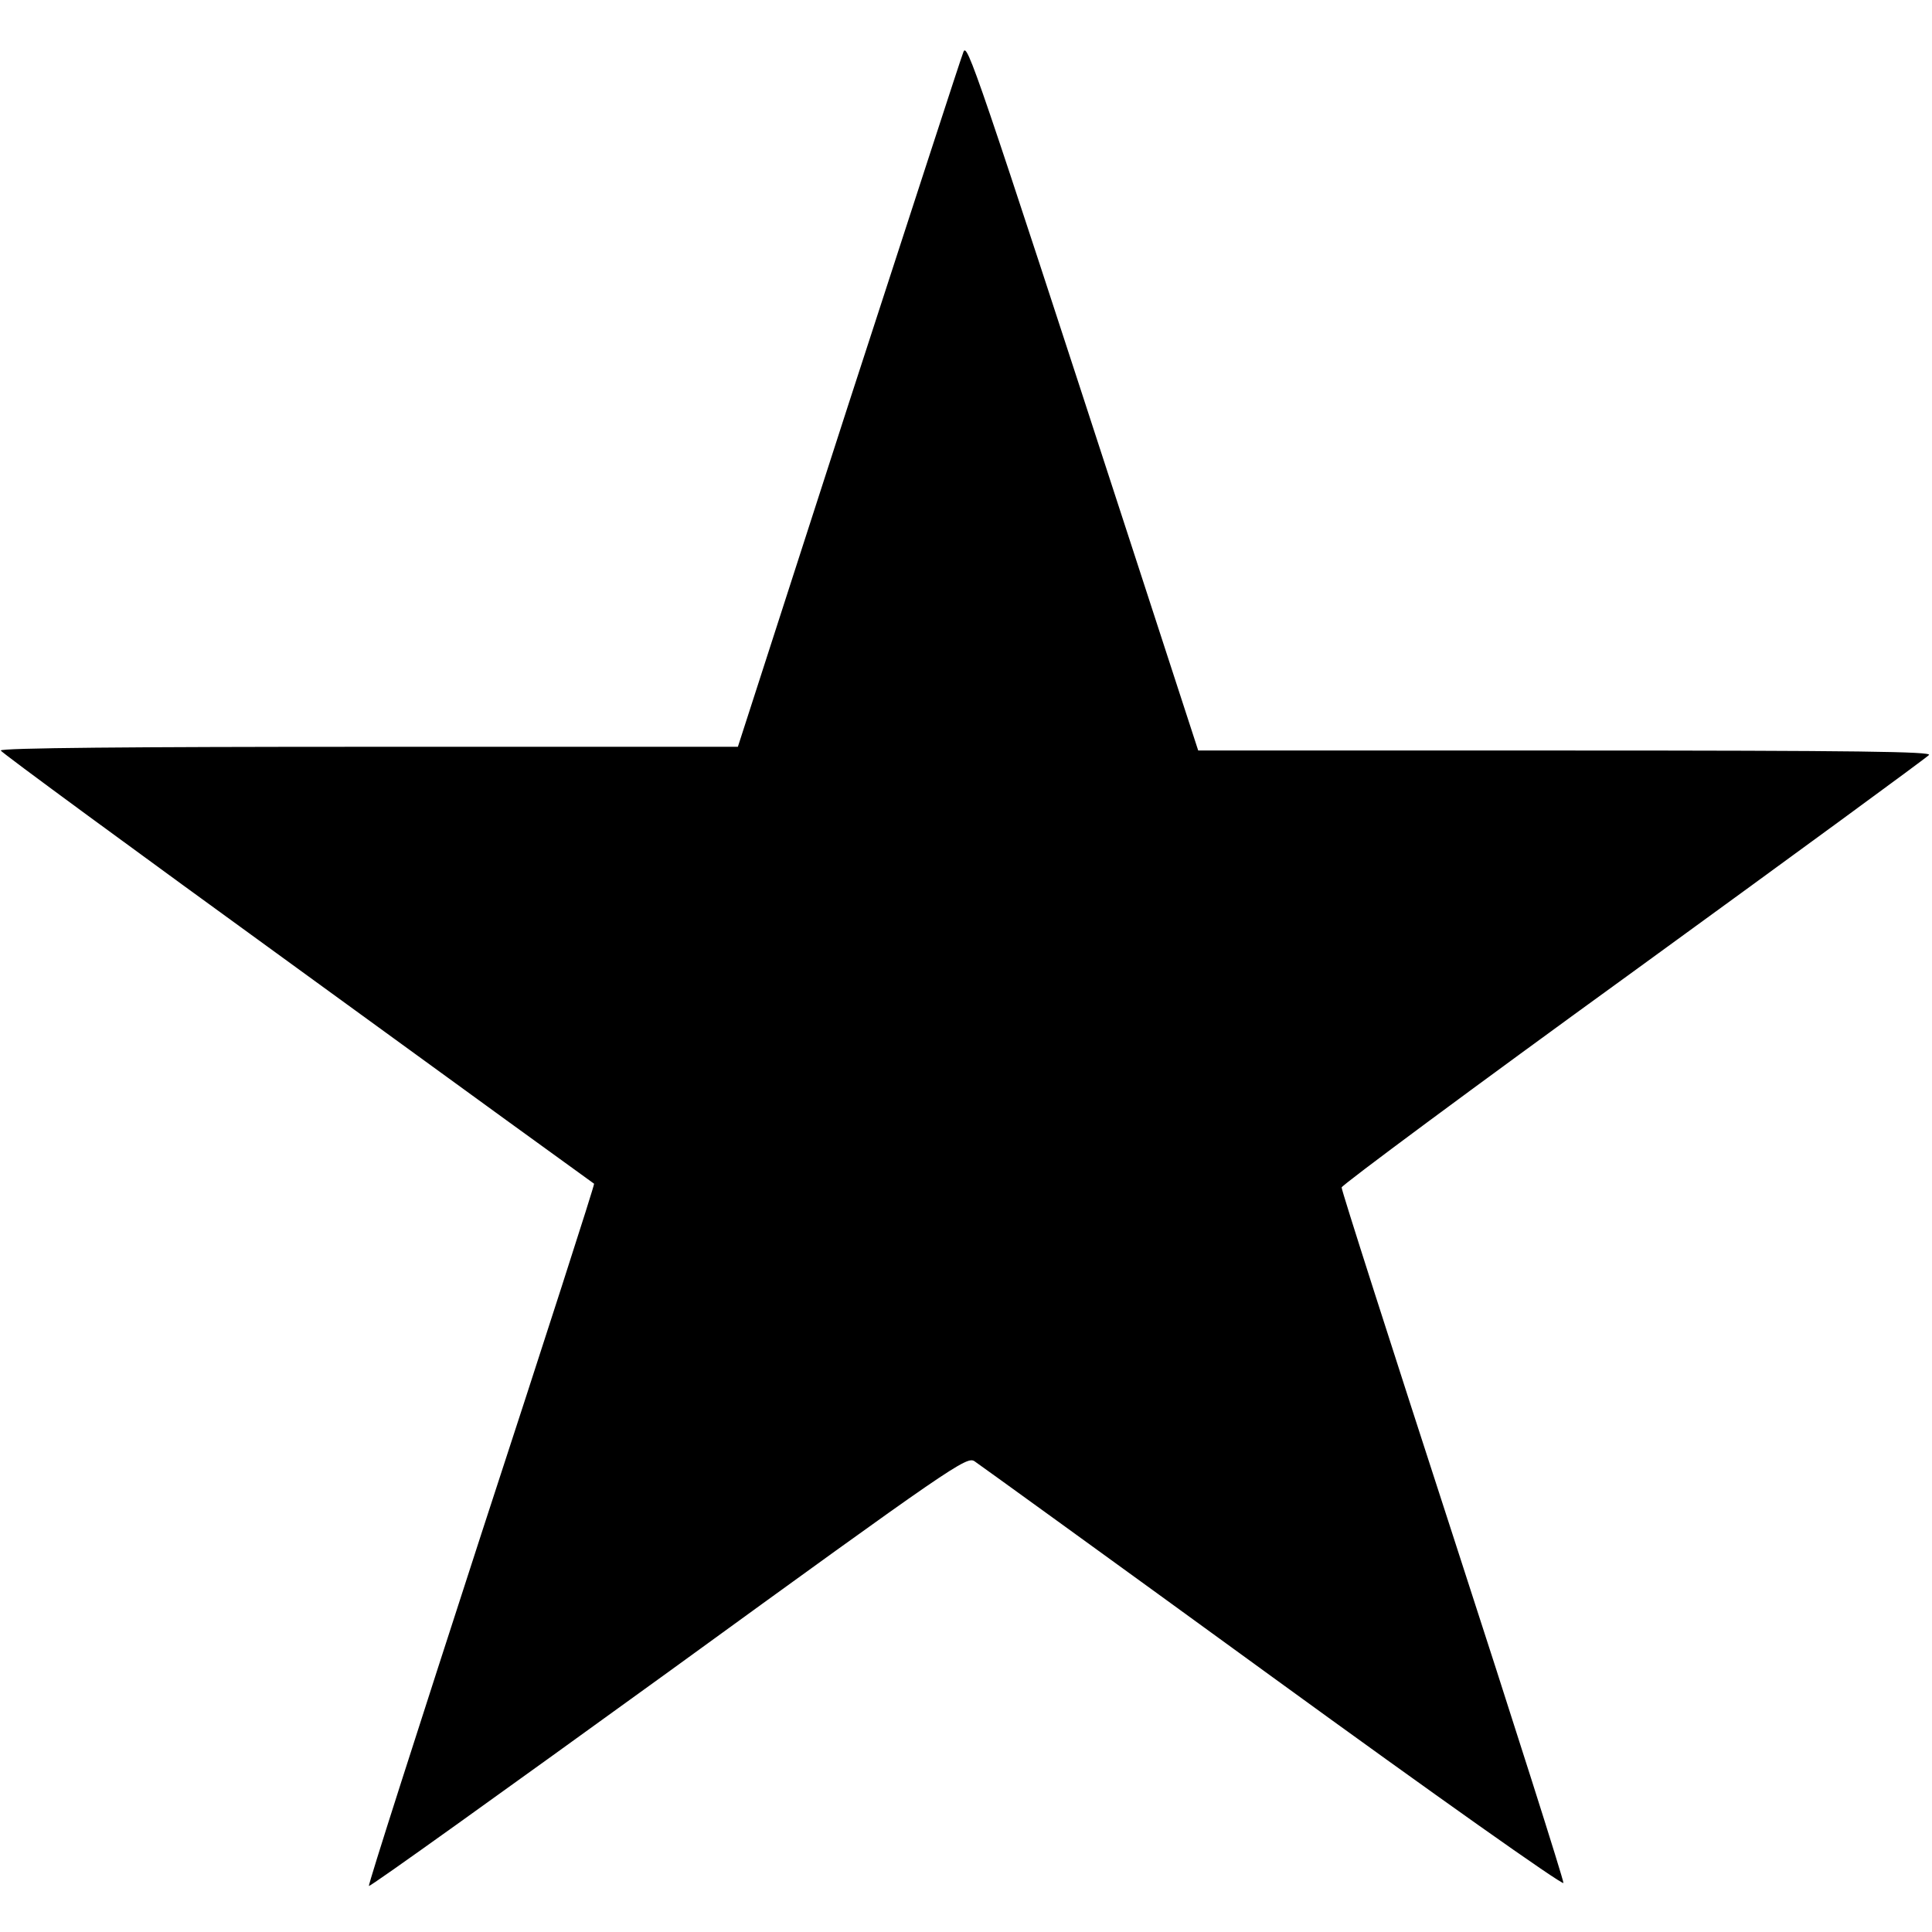
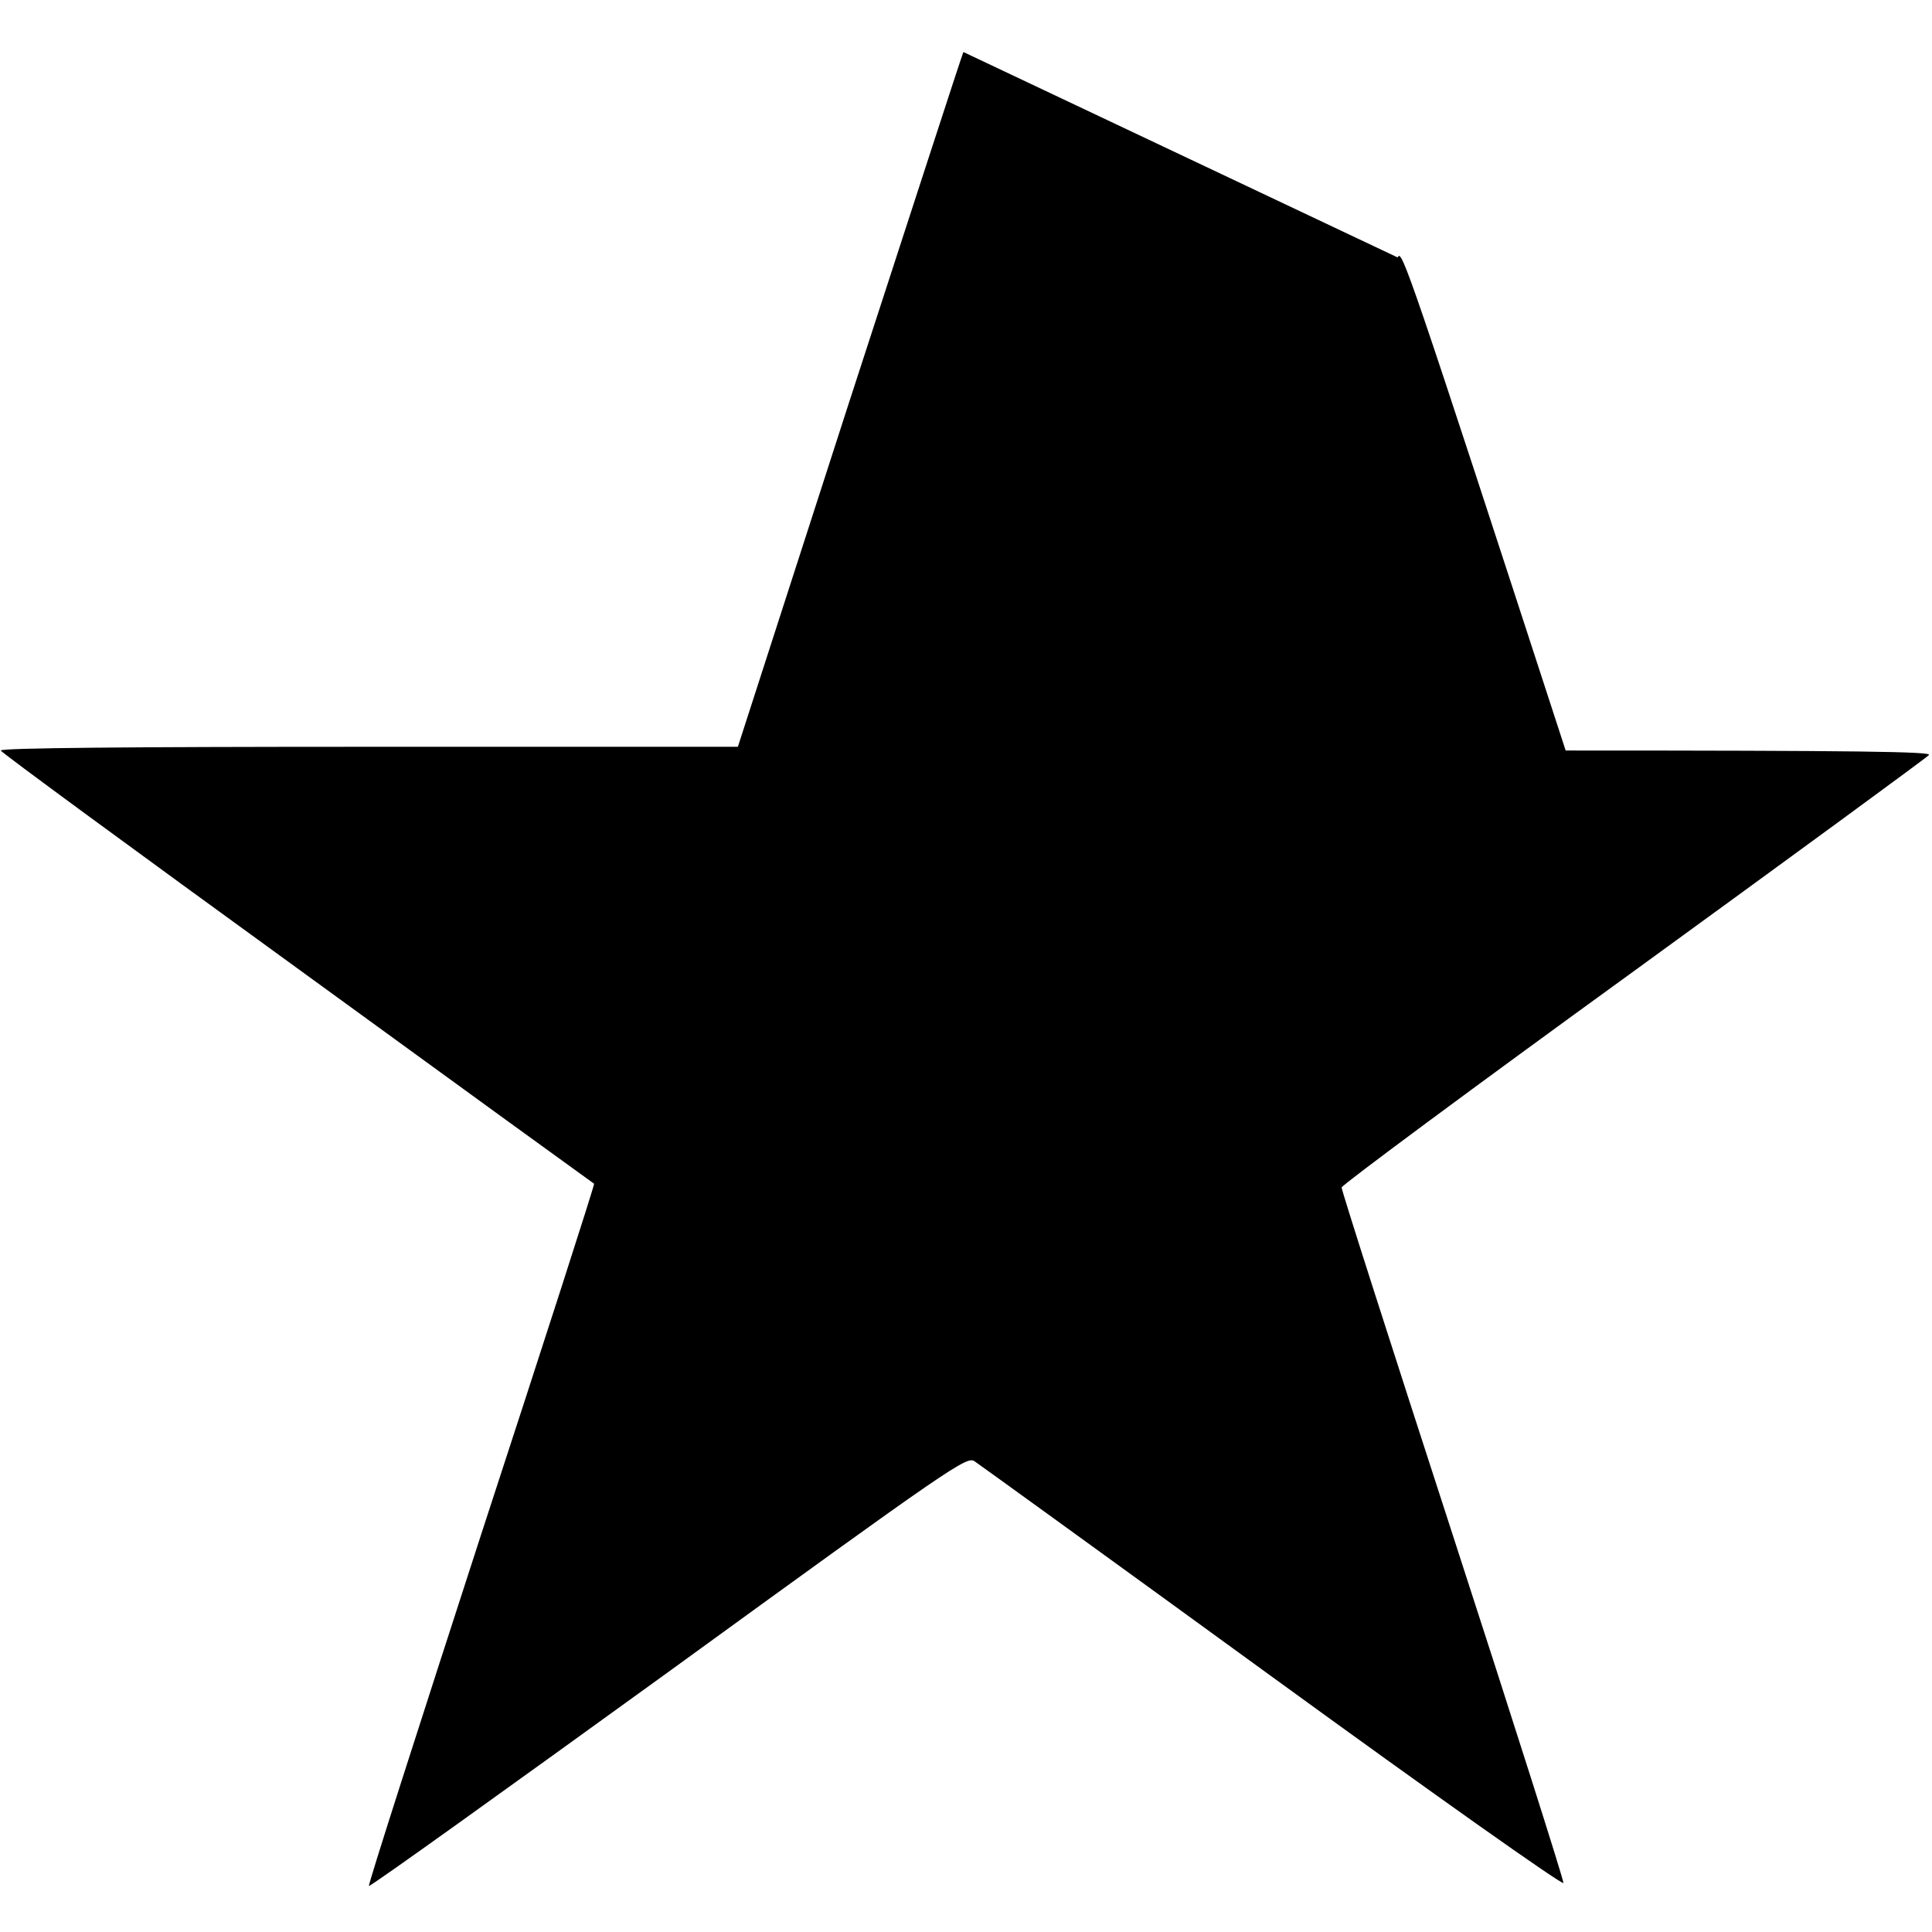
<svg xmlns="http://www.w3.org/2000/svg" version="1.0" width="520pt" height="520pt" viewBox="0 0 520 520" preserveAspectRatio="xMidYMid meet">
  <g transform="translate(0,520) scale(0.1,-0.1)" fill="#000000" stroke="none">
-     <path d="M2593 5060 c-6 -14 -144 -440 -309 -947 l-298 -923 -994 0 c-635 0 -992 -3 -990 -10 1 -5 361 -269 798 -586 437 -318 797 -579 799 -580 2 -2 -135 -427 -304 -944 -168 -518 -305 -944 -302 -946 3 -3 365 257 806 576 767 557 803 581 824 567 12 -8 373 -269 802 -581 436 -317 781 -561 783 -554 1 7 -133 429 -298 937 -165 508 -300 929 -299 935 0 6 353 268 785 581 432 314 790 576 796 583 8 9 -188 12 -978 12 l-989 0 -180 553 c-421 1293 -442 1354 -452 1327z" />
+     <path d="M2593 5060 c-6 -14 -144 -440 -309 -947 l-298 -923 -994 0 c-635 0 -992 -3 -990 -10 1 -5 361 -269 798 -586 437 -318 797 -579 799 -580 2 -2 -135 -427 -304 -944 -168 -518 -305 -944 -302 -946 3 -3 365 257 806 576 767 557 803 581 824 567 12 -8 373 -269 802 -581 436 -317 781 -561 783 -554 1 7 -133 429 -298 937 -165 508 -300 929 -299 935 0 6 353 268 785 581 432 314 790 576 796 583 8 9 -188 12 -978 12 c-421 1293 -442 1354 -452 1327z" />
  </g>
</svg>